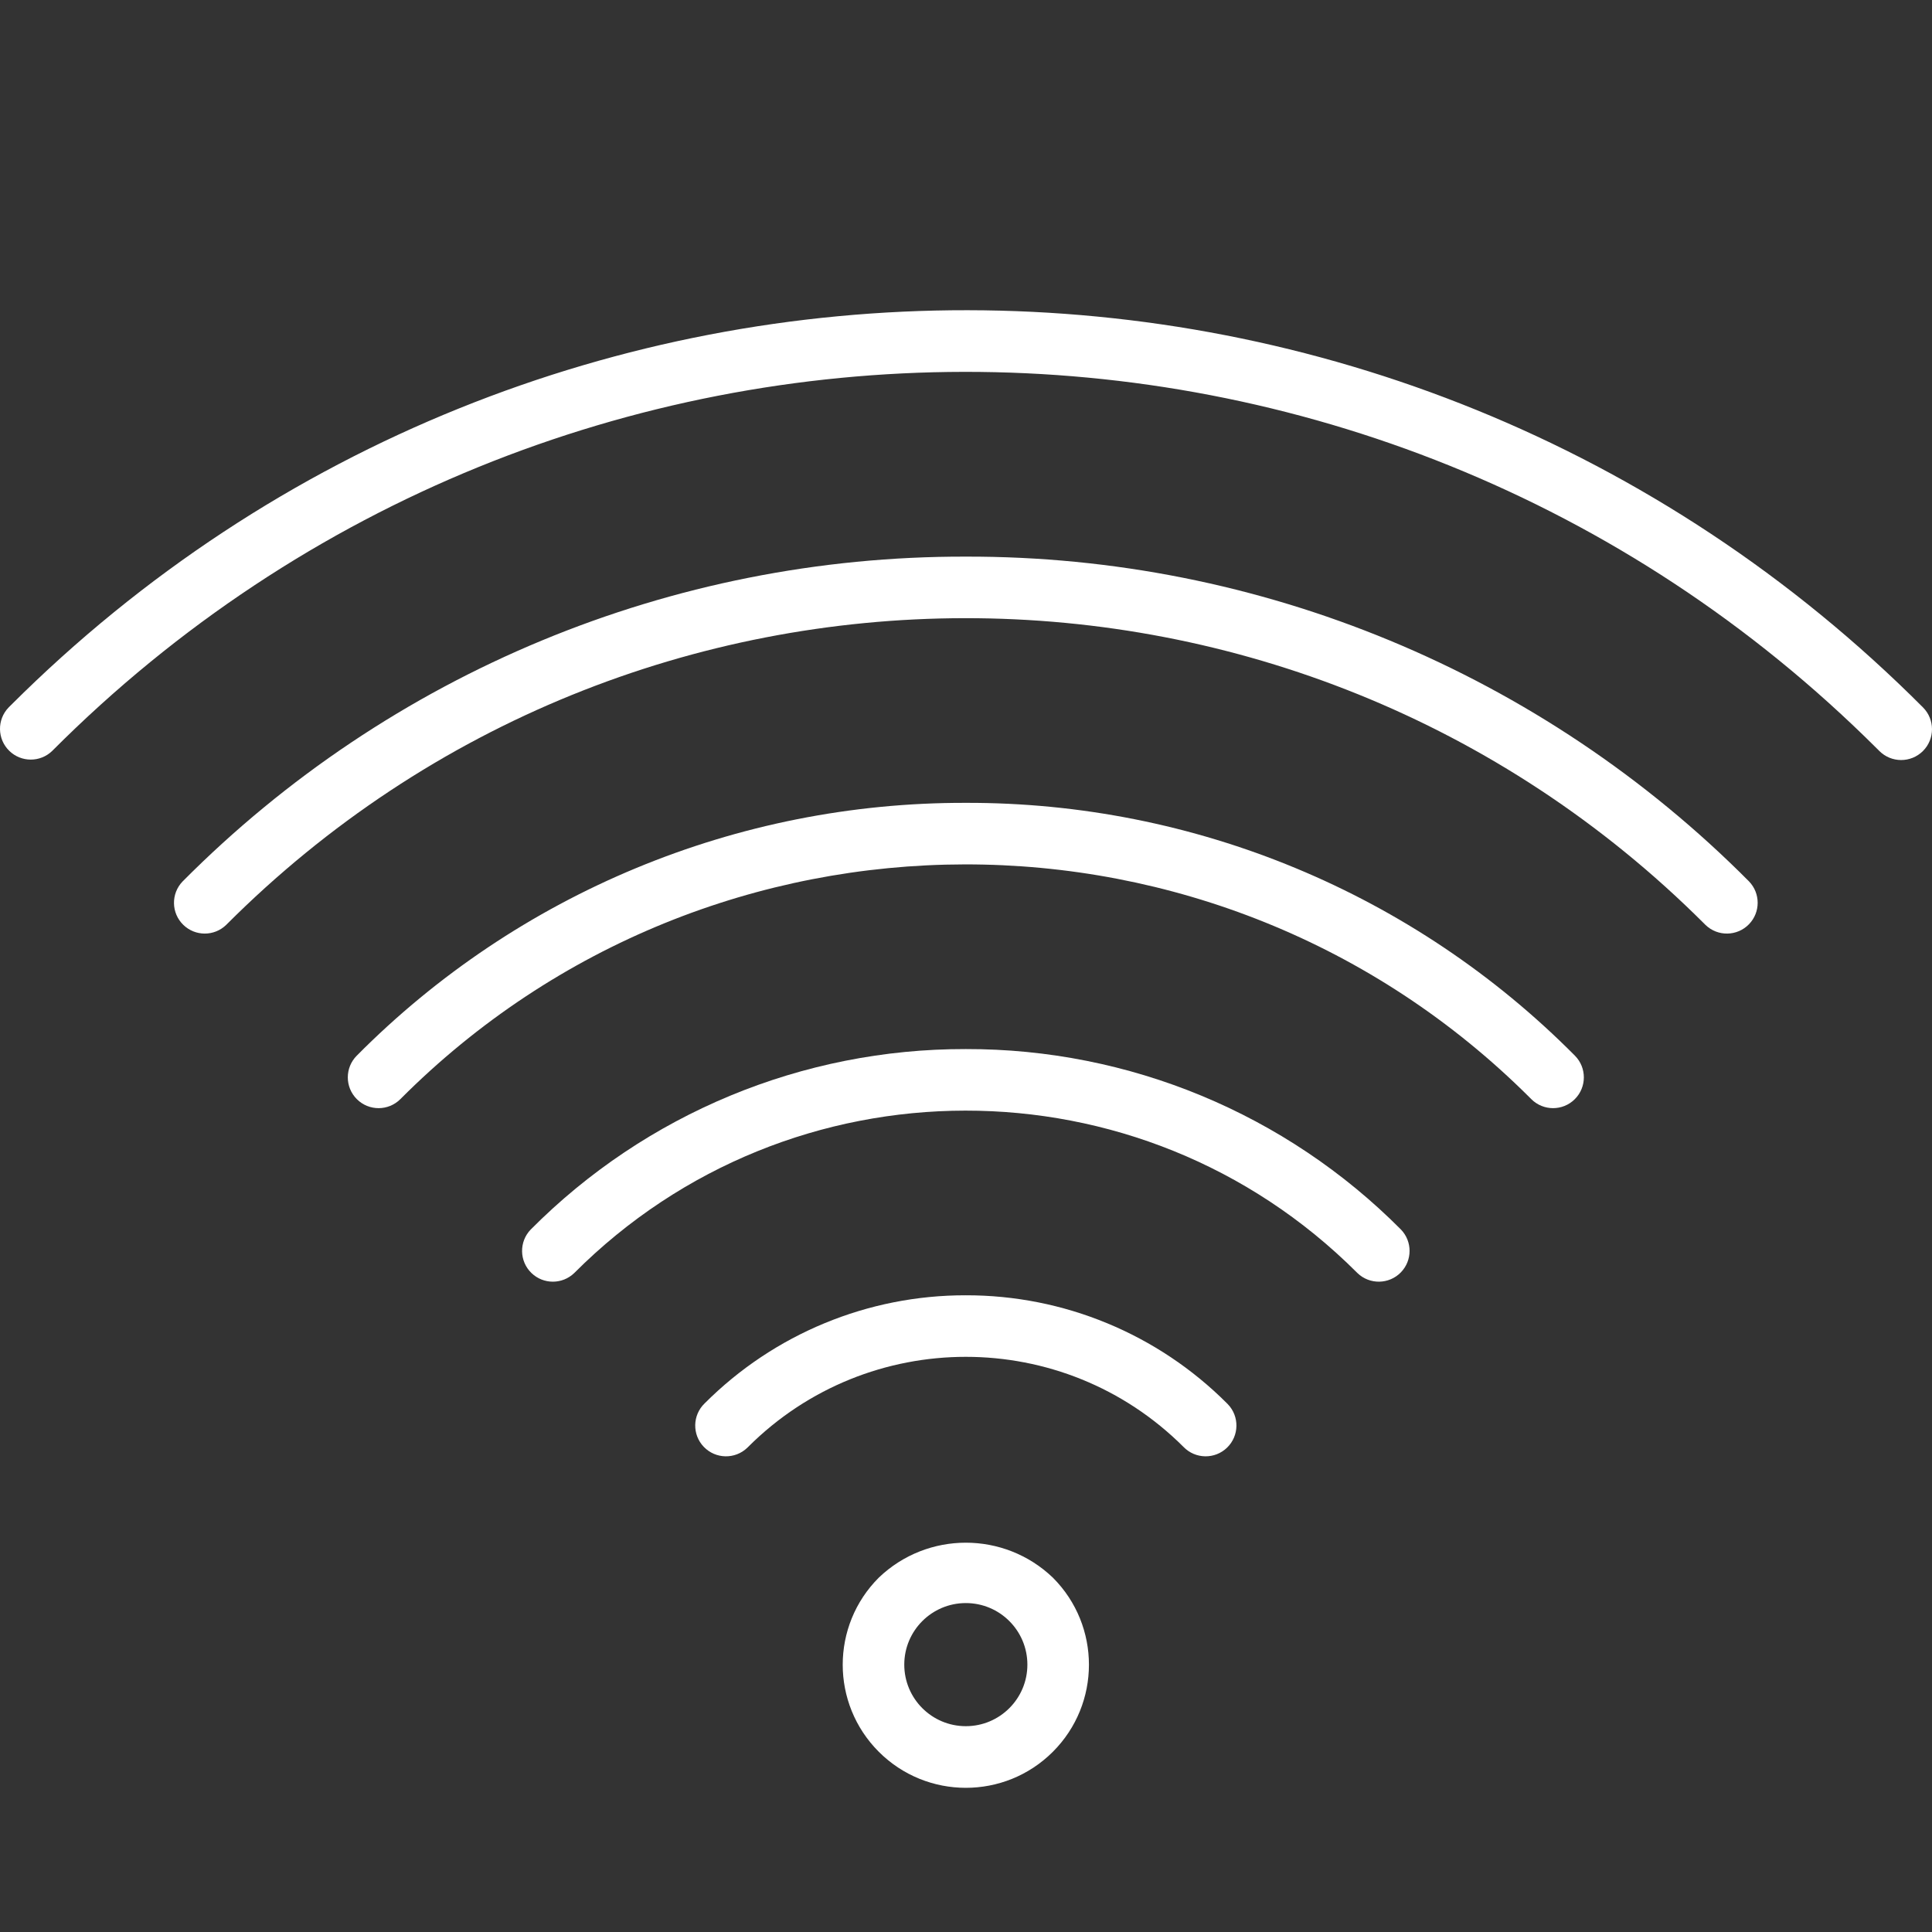
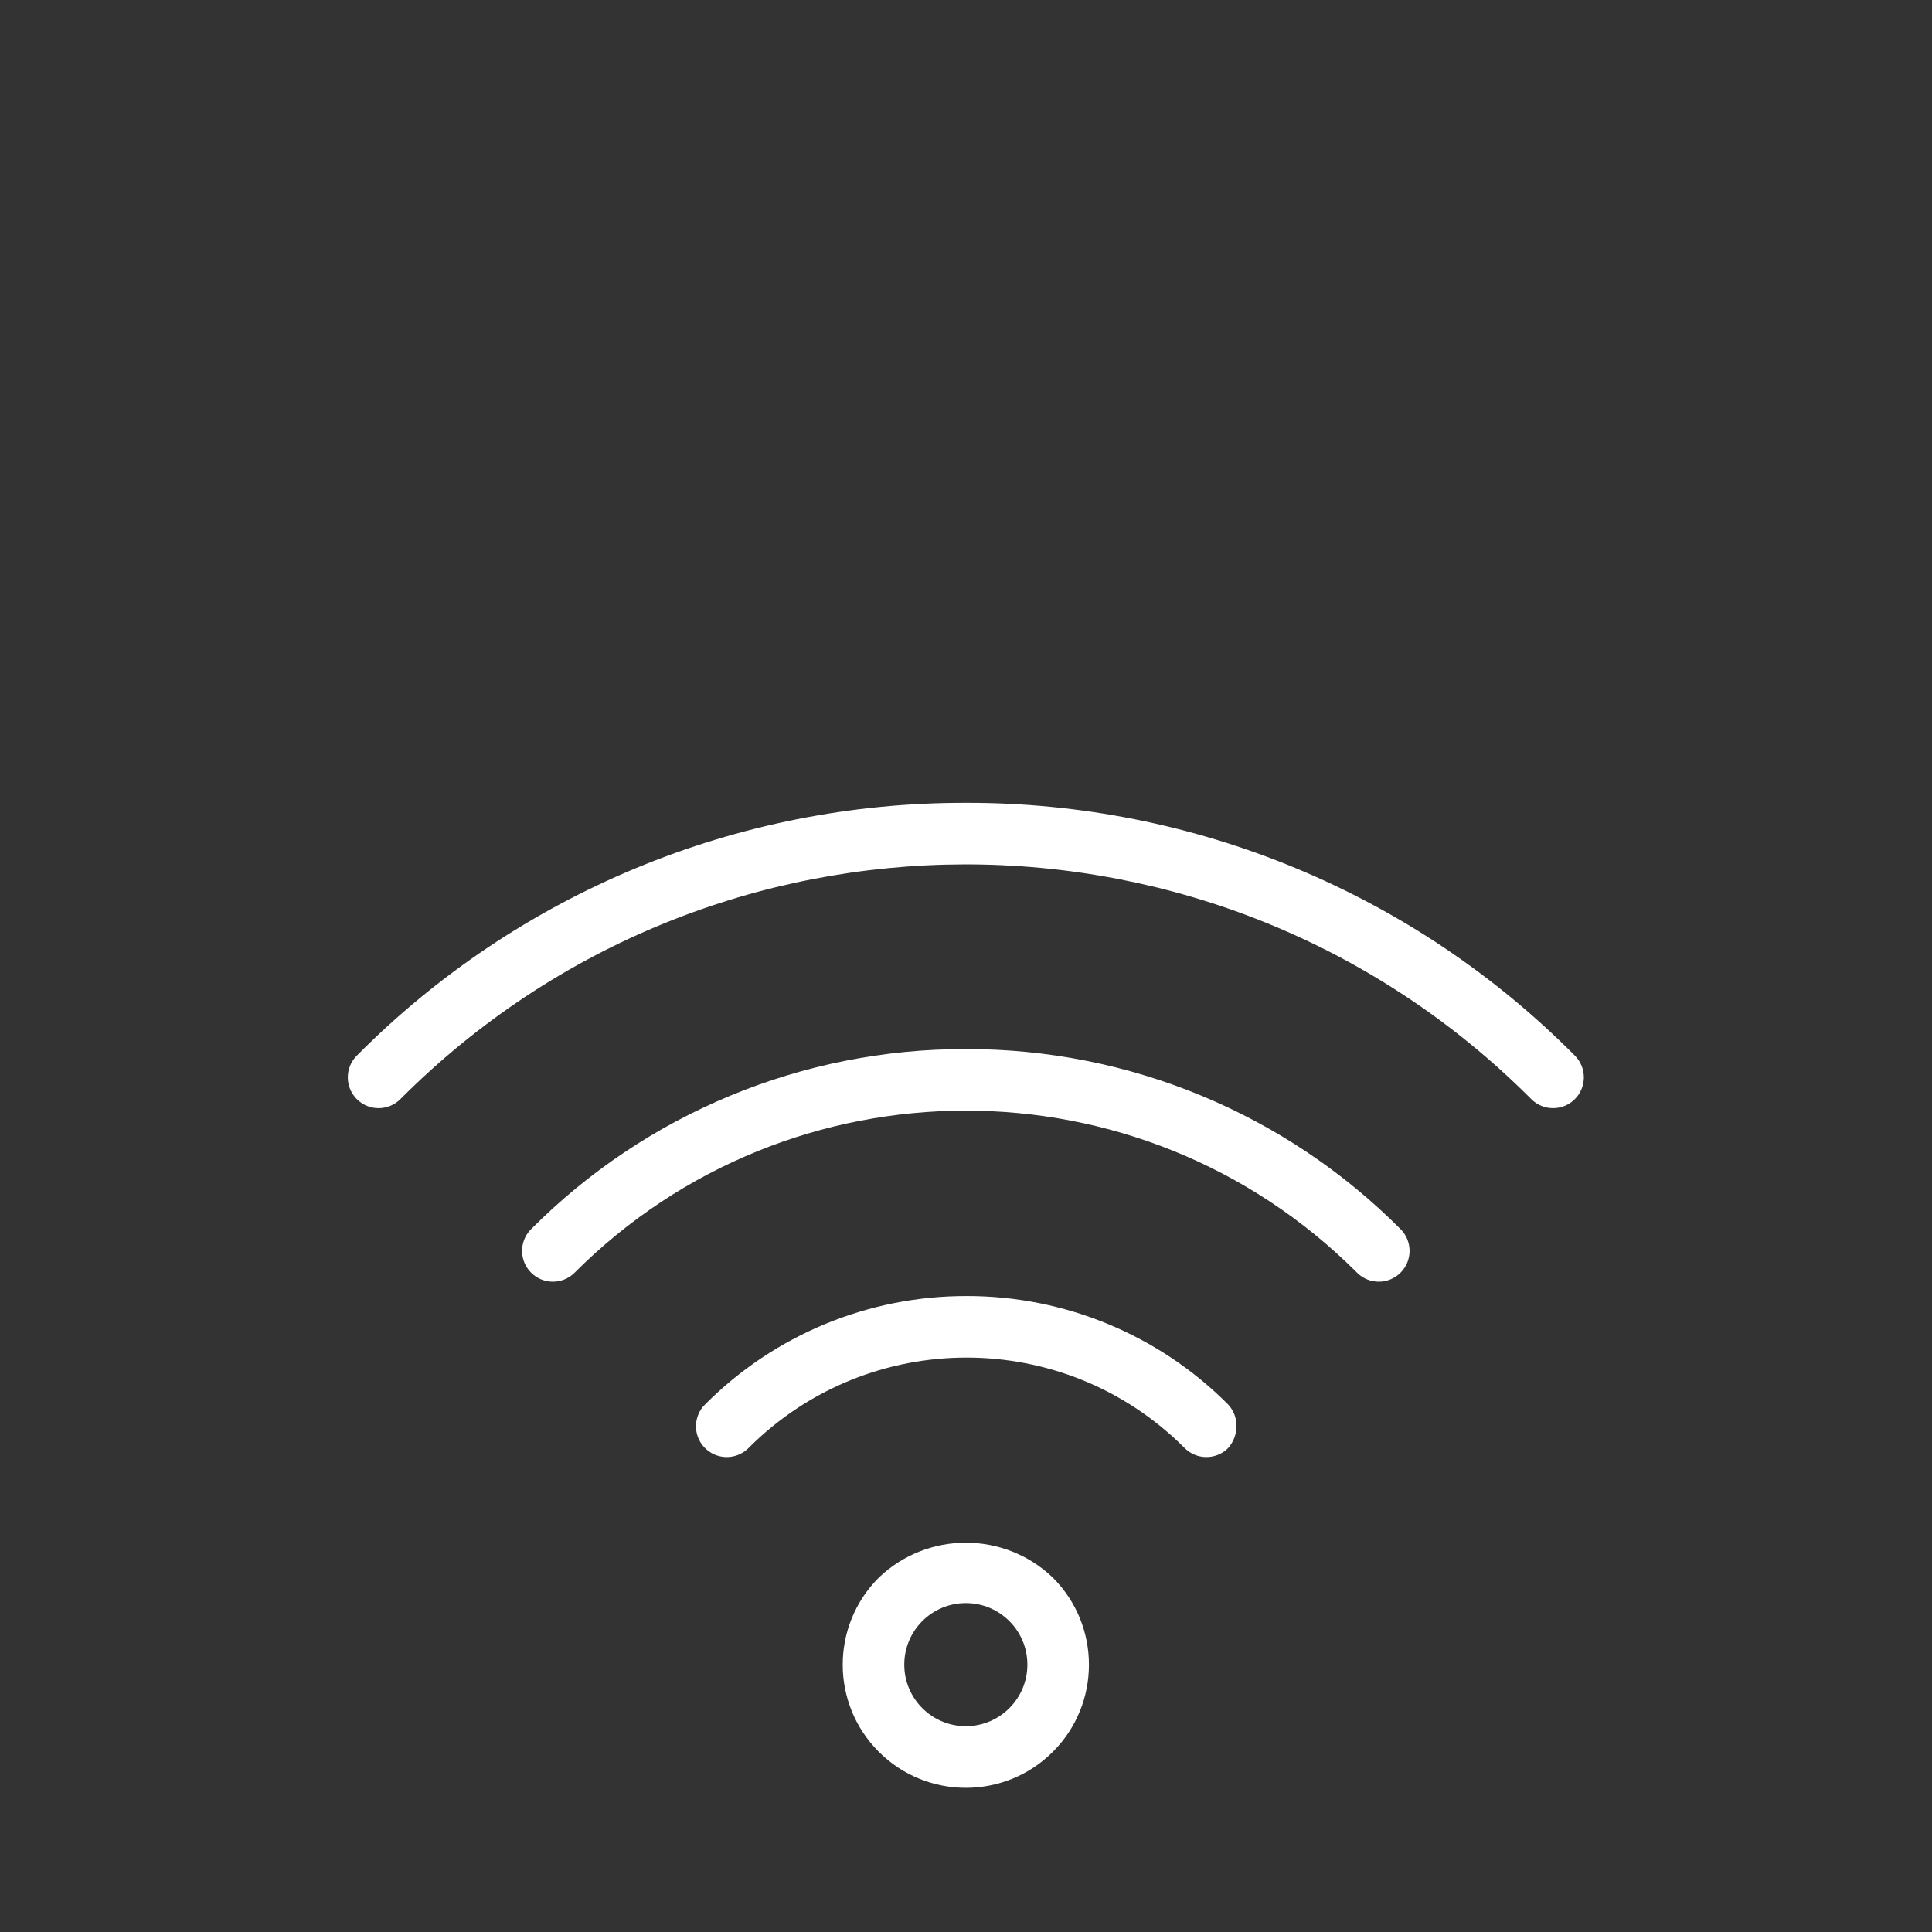
<svg xmlns="http://www.w3.org/2000/svg" id="Layer_1" x="0px" y="0px" width="512px" height="512px" viewBox="0 0 512 512" xml:space="preserve">
  <rect x="0" y="0" width="512" height="512" fill="#333333" stroke="none" />
  <g transform="matrix(1,0,0,1,8.526512829121202e-14,0)">
    <g>
      <g>
-         <path fill="#FFFFFF" d="M509.619,187.478C369.894,47.382,143.055,47.082,2.96,186.808c-0.224,0.224-0.447,0.447-0.67,0.67    c-3.129,3.24-3.04,8.404,0.2,11.533c3.161,3.053,8.172,3.053,11.333,0c133.373-133.712,349.889-133.986,483.601-0.612    c0.205,0.204,0.409,0.408,0.613,0.612c3.185,3.198,8.359,3.21,11.558,0.024C512.793,195.851,512.803,190.676,509.619,187.478z" />
-       </g>
+         </g>
    </g>
    <g>
      <g>
-         <path fill="#FFFFFF" d="M463.511,233.586c-54.913-55.261-129.651-86.255-207.557-86.074    c-77.904-0.181-152.644,30.813-207.557,86.074c-3.129,3.24-3.039,8.404,0.201,11.533c3.161,3.053,8.172,3.053,11.332,0    c108.071-108.26,283.442-108.414,391.703-0.344c0.115,0.114,0.229,0.229,0.344,0.344c3.24,3.13,8.403,3.04,11.533-0.2    C466.563,241.758,466.563,236.747,463.511,233.586z" />
-       </g>
+         </g>
    </g>
    <g>
      <g>
        <path fill="#FFFFFF" d="M417.354,279.751c-42.677-43.016-100.807-67.143-161.399-66.988    c-60.593-0.154-118.723,23.973-161.399,66.988c-3.183,3.189-3.177,8.355,0.013,11.538c3.189,3.182,8.355,3.177,11.537-0.013    c82.512-82.76,216.49-82.961,299.25-0.449c0.149,0.149,0.3,0.3,0.449,0.449c3.184,3.189,8.349,3.194,11.537,0.013    C420.53,288.105,420.535,282.94,417.354,279.751z" />
      </g>
    </g>
    <g>
      <g>
        <path fill="#FFFFFF" d="M371.262,325.835c-30.506-30.701-72.027-47.922-115.308-47.821    c-43.279-0.101-84.801,17.12-115.307,47.821c-3.131,3.24-3.041,8.403,0.199,11.533c3.161,3.053,8.172,3.053,11.334,0    c57.203-57.313,150.038-57.4,207.351-0.196c0.065,0.064,0.132,0.13,0.197,0.196c3.24,3.13,8.403,3.04,11.533-0.199    C374.314,334.008,374.314,328.996,371.262,325.835z" />
      </g>
    </g>
    <g>
      <g>
-         <path fill="#FFFFFF" d="M325.359,372.1c-0.065-0.067-0.132-0.133-0.199-0.198c-18.339-18.375-43.246-28.682-69.207-28.637    c-25.961-0.045-50.868,10.262-69.207,28.637c-3.248,3.121-3.352,8.284-0.23,11.532s8.284,3.352,11.532,0.23    c0.067-0.064,0.134-0.131,0.199-0.197c31.877-31.855,83.535-31.855,115.413,0c3.139,3.23,8.303,3.304,11.534,0.165    C328.425,380.492,328.498,375.33,325.359,372.1z" />
+         <path fill="#FFFFFF" d="M325.359,372.1c-18.339-18.375-43.246-28.682-69.207-28.637    c-25.961-0.045-50.868,10.262-69.207,28.637c-3.248,3.121-3.352,8.284-0.23,11.532s8.284,3.352,11.532,0.23    c0.067-0.064,0.134-0.131,0.199-0.197c31.877-31.855,83.535-31.855,115.413,0c3.139,3.23,8.303,3.304,11.534,0.165    C328.425,380.492,328.498,375.33,325.359,372.1z" />
      </g>
    </g>
    <g>
      <g>
        <path fill="#FFFFFF" d="M279.036,418.107c-0.008-0.008-0.016-0.015-0.023-0.023c-12.896-12.34-33.222-12.34-46.116,0    c-12.748,12.734-12.758,33.393-0.023,46.141c12.734,12.747,33.392,12.758,46.14,0.023    C291.76,451.513,291.771,430.855,279.036,418.107z M255.954,457.455c-9.01,0-16.313-7.303-16.313-16.313    s7.303-16.313,16.313-16.313s16.313,7.303,16.313,16.313S264.963,457.455,255.954,457.455z" />
      </g>
    </g>
  </g>
</svg>